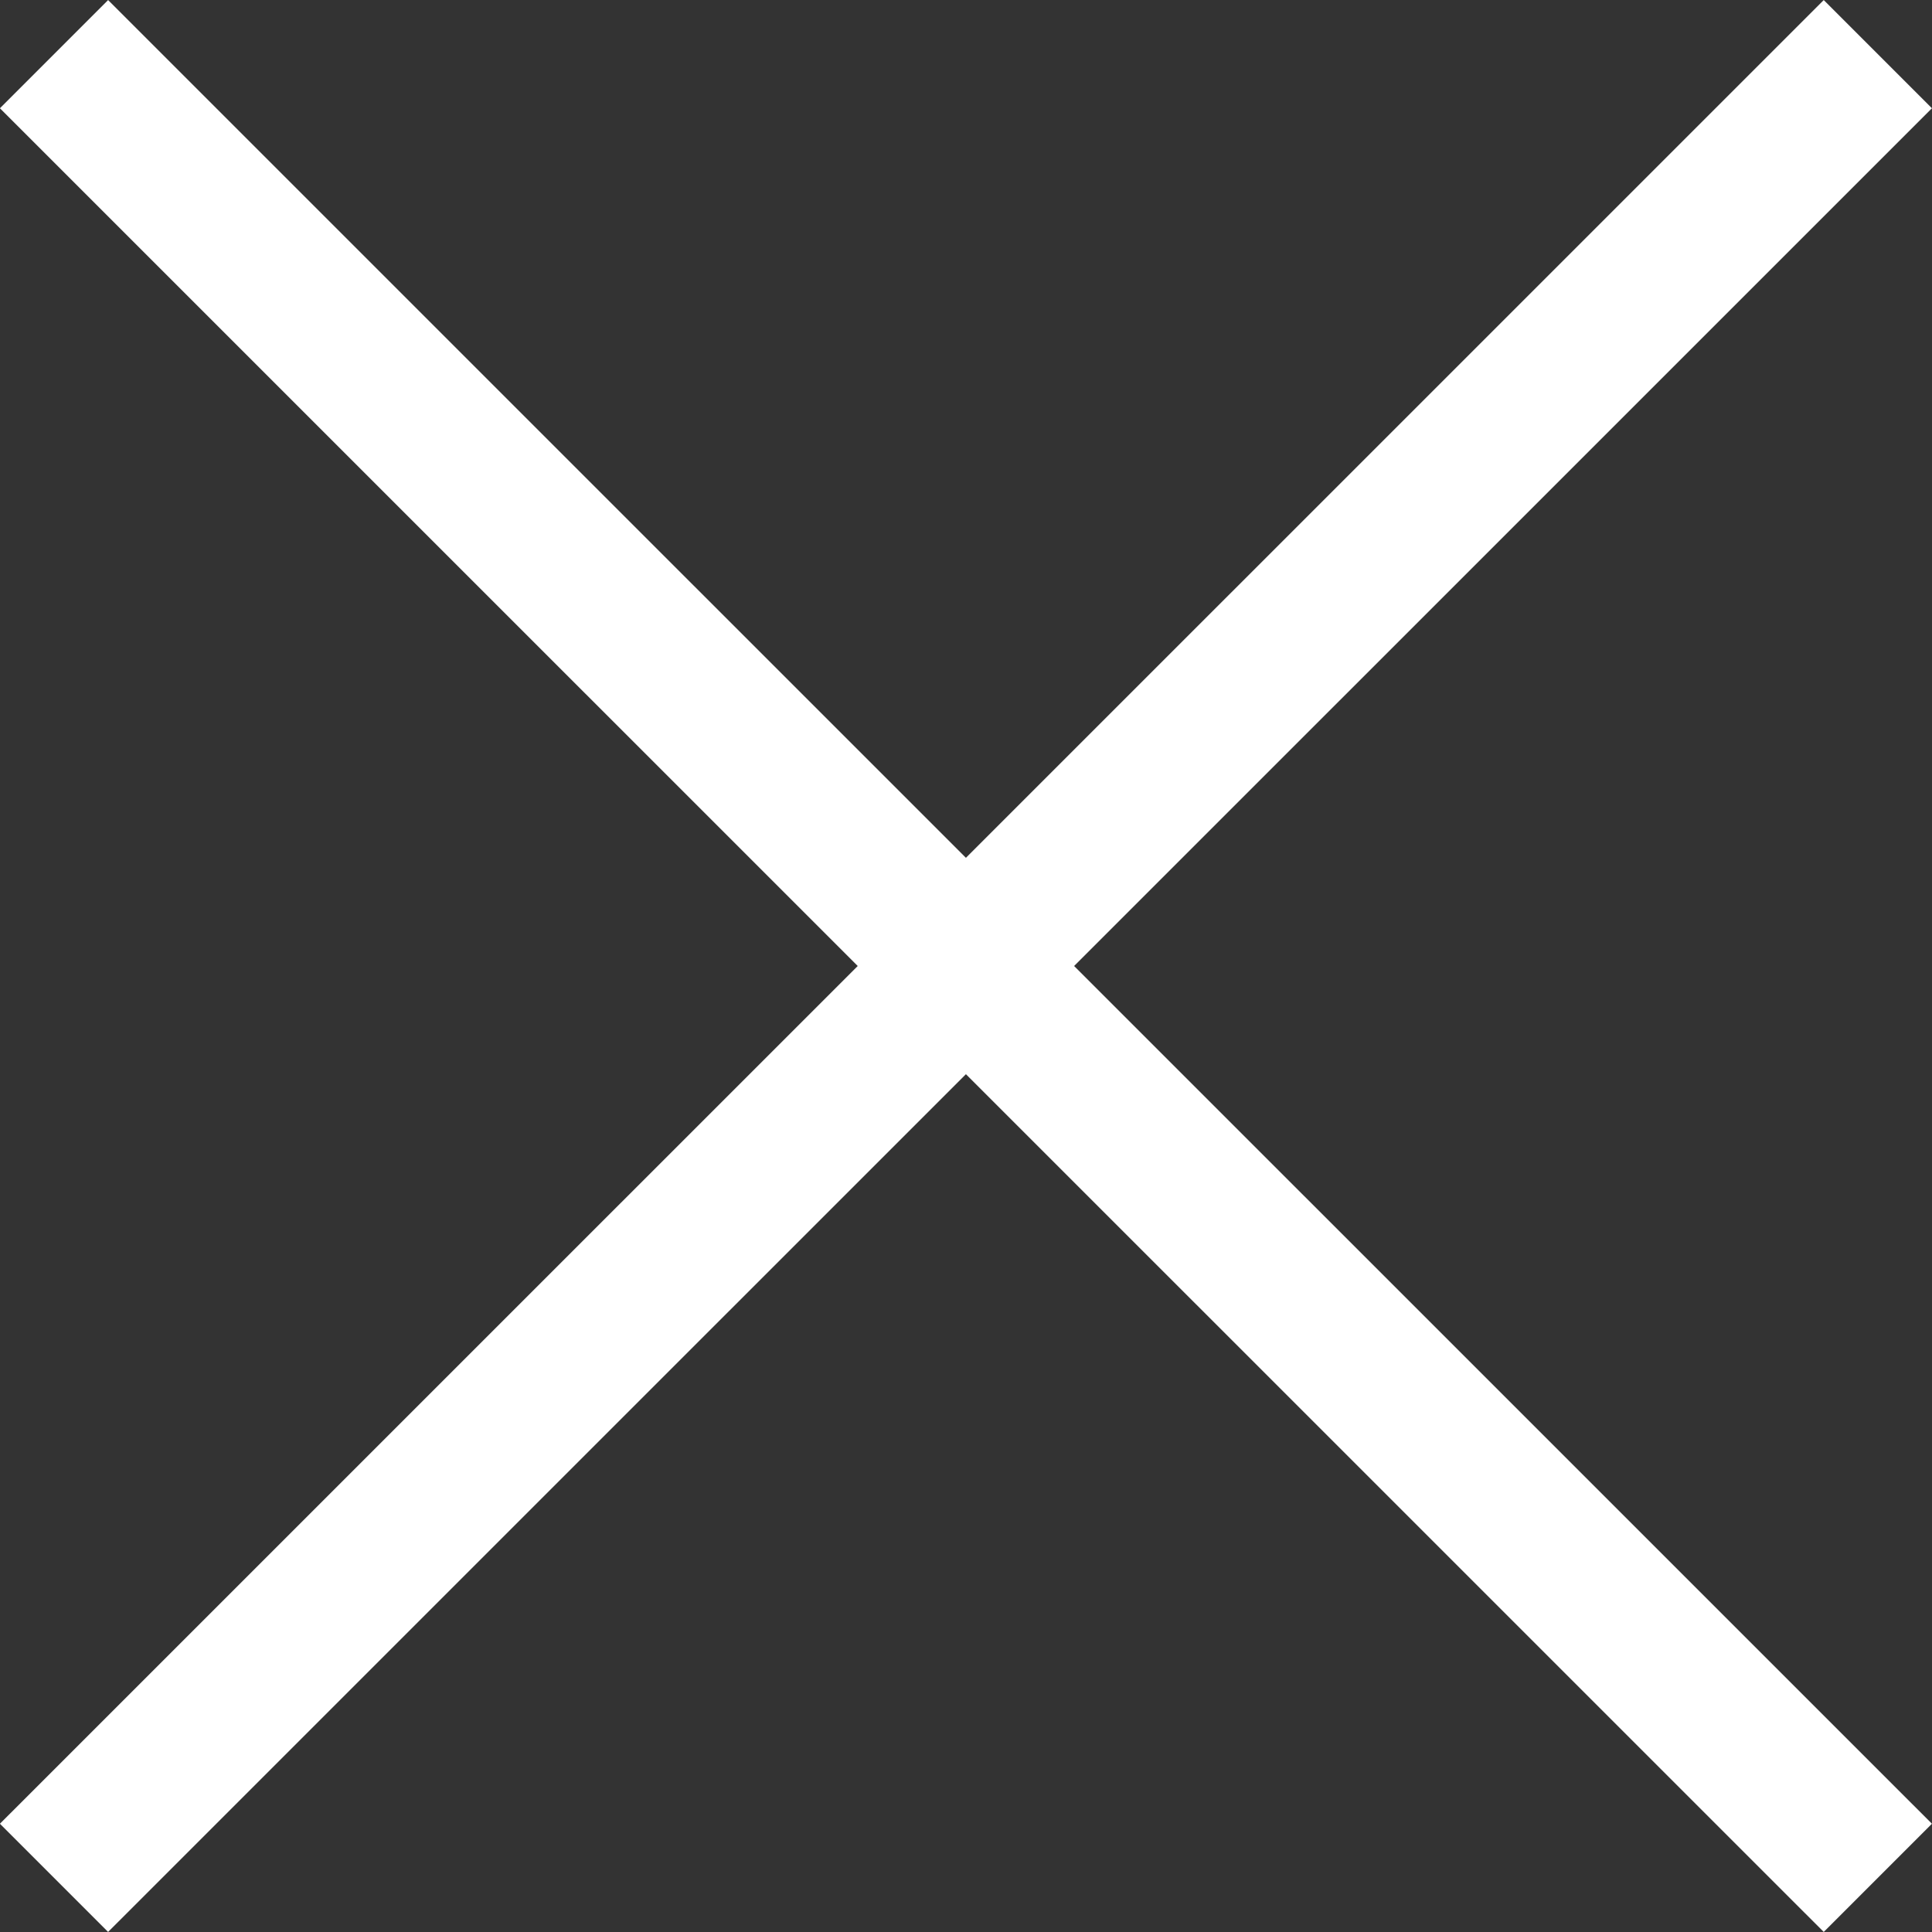
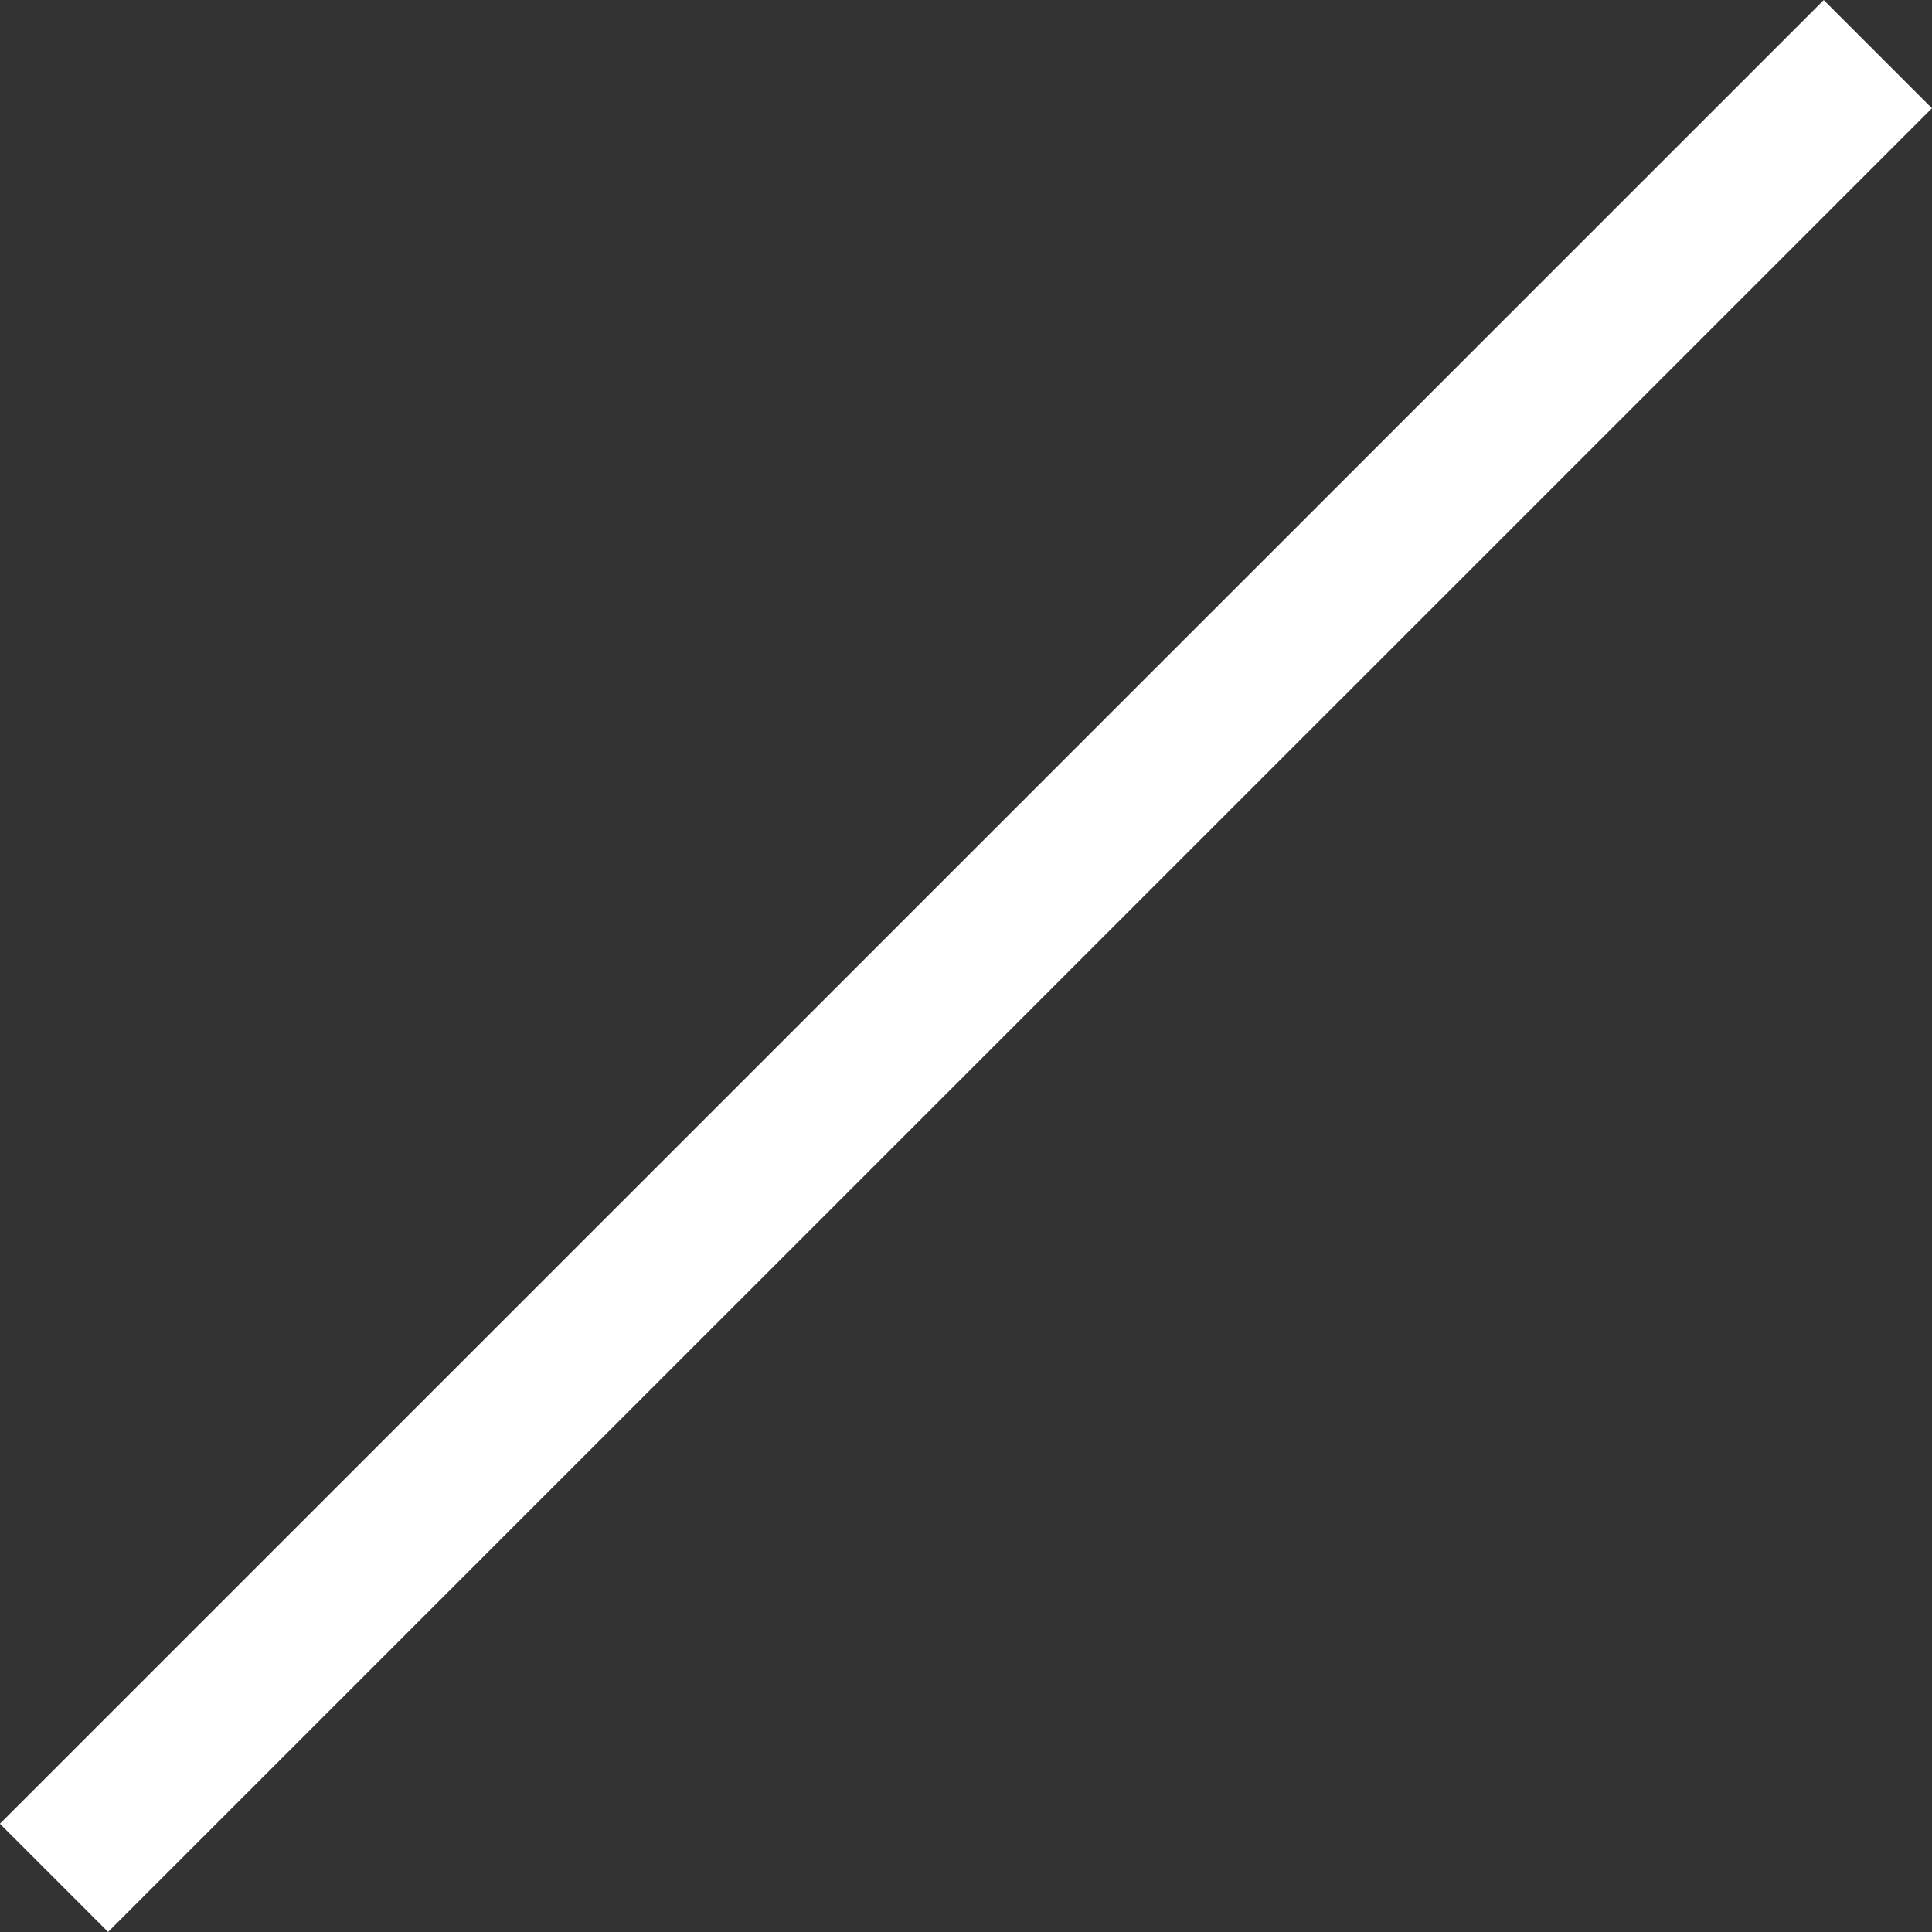
<svg xmlns="http://www.w3.org/2000/svg" xmlns:xlink="http://www.w3.org/1999/xlink" version="1.1" id="Layer_1" x="0px" y="0px" width="12.627px" height="12.627px" viewBox="0 0 12.627 12.627" enable-background="new 0 0 12.627 12.627" xml:space="preserve">
  <rect x="0" y="0" width="12.627" height="12.627" fill="#333333" stroke="none" />
  <g>
    <defs>
      <rect id="SVGID_1_" width="12.627" height="12.627" />
    </defs>
    <clipPath id="SVGID_2_">
      <use xlink:href="#SVGID_1_" overflow="visible" />
    </clipPath>
-     <line clip-path="url(#SVGID_2_)" fill="none" stroke="#FFFFFF" stroke-miterlimit="10" x1="0.353" y1="0.354" x2="12.273" y2="12.273" />
    <line clip-path="url(#SVGID_2_)" fill="none" stroke="#FFFFFF" stroke-miterlimit="10" x1="12.273" y1="0.354" x2="0.353" y2="12.273" />
  </g>
</svg>